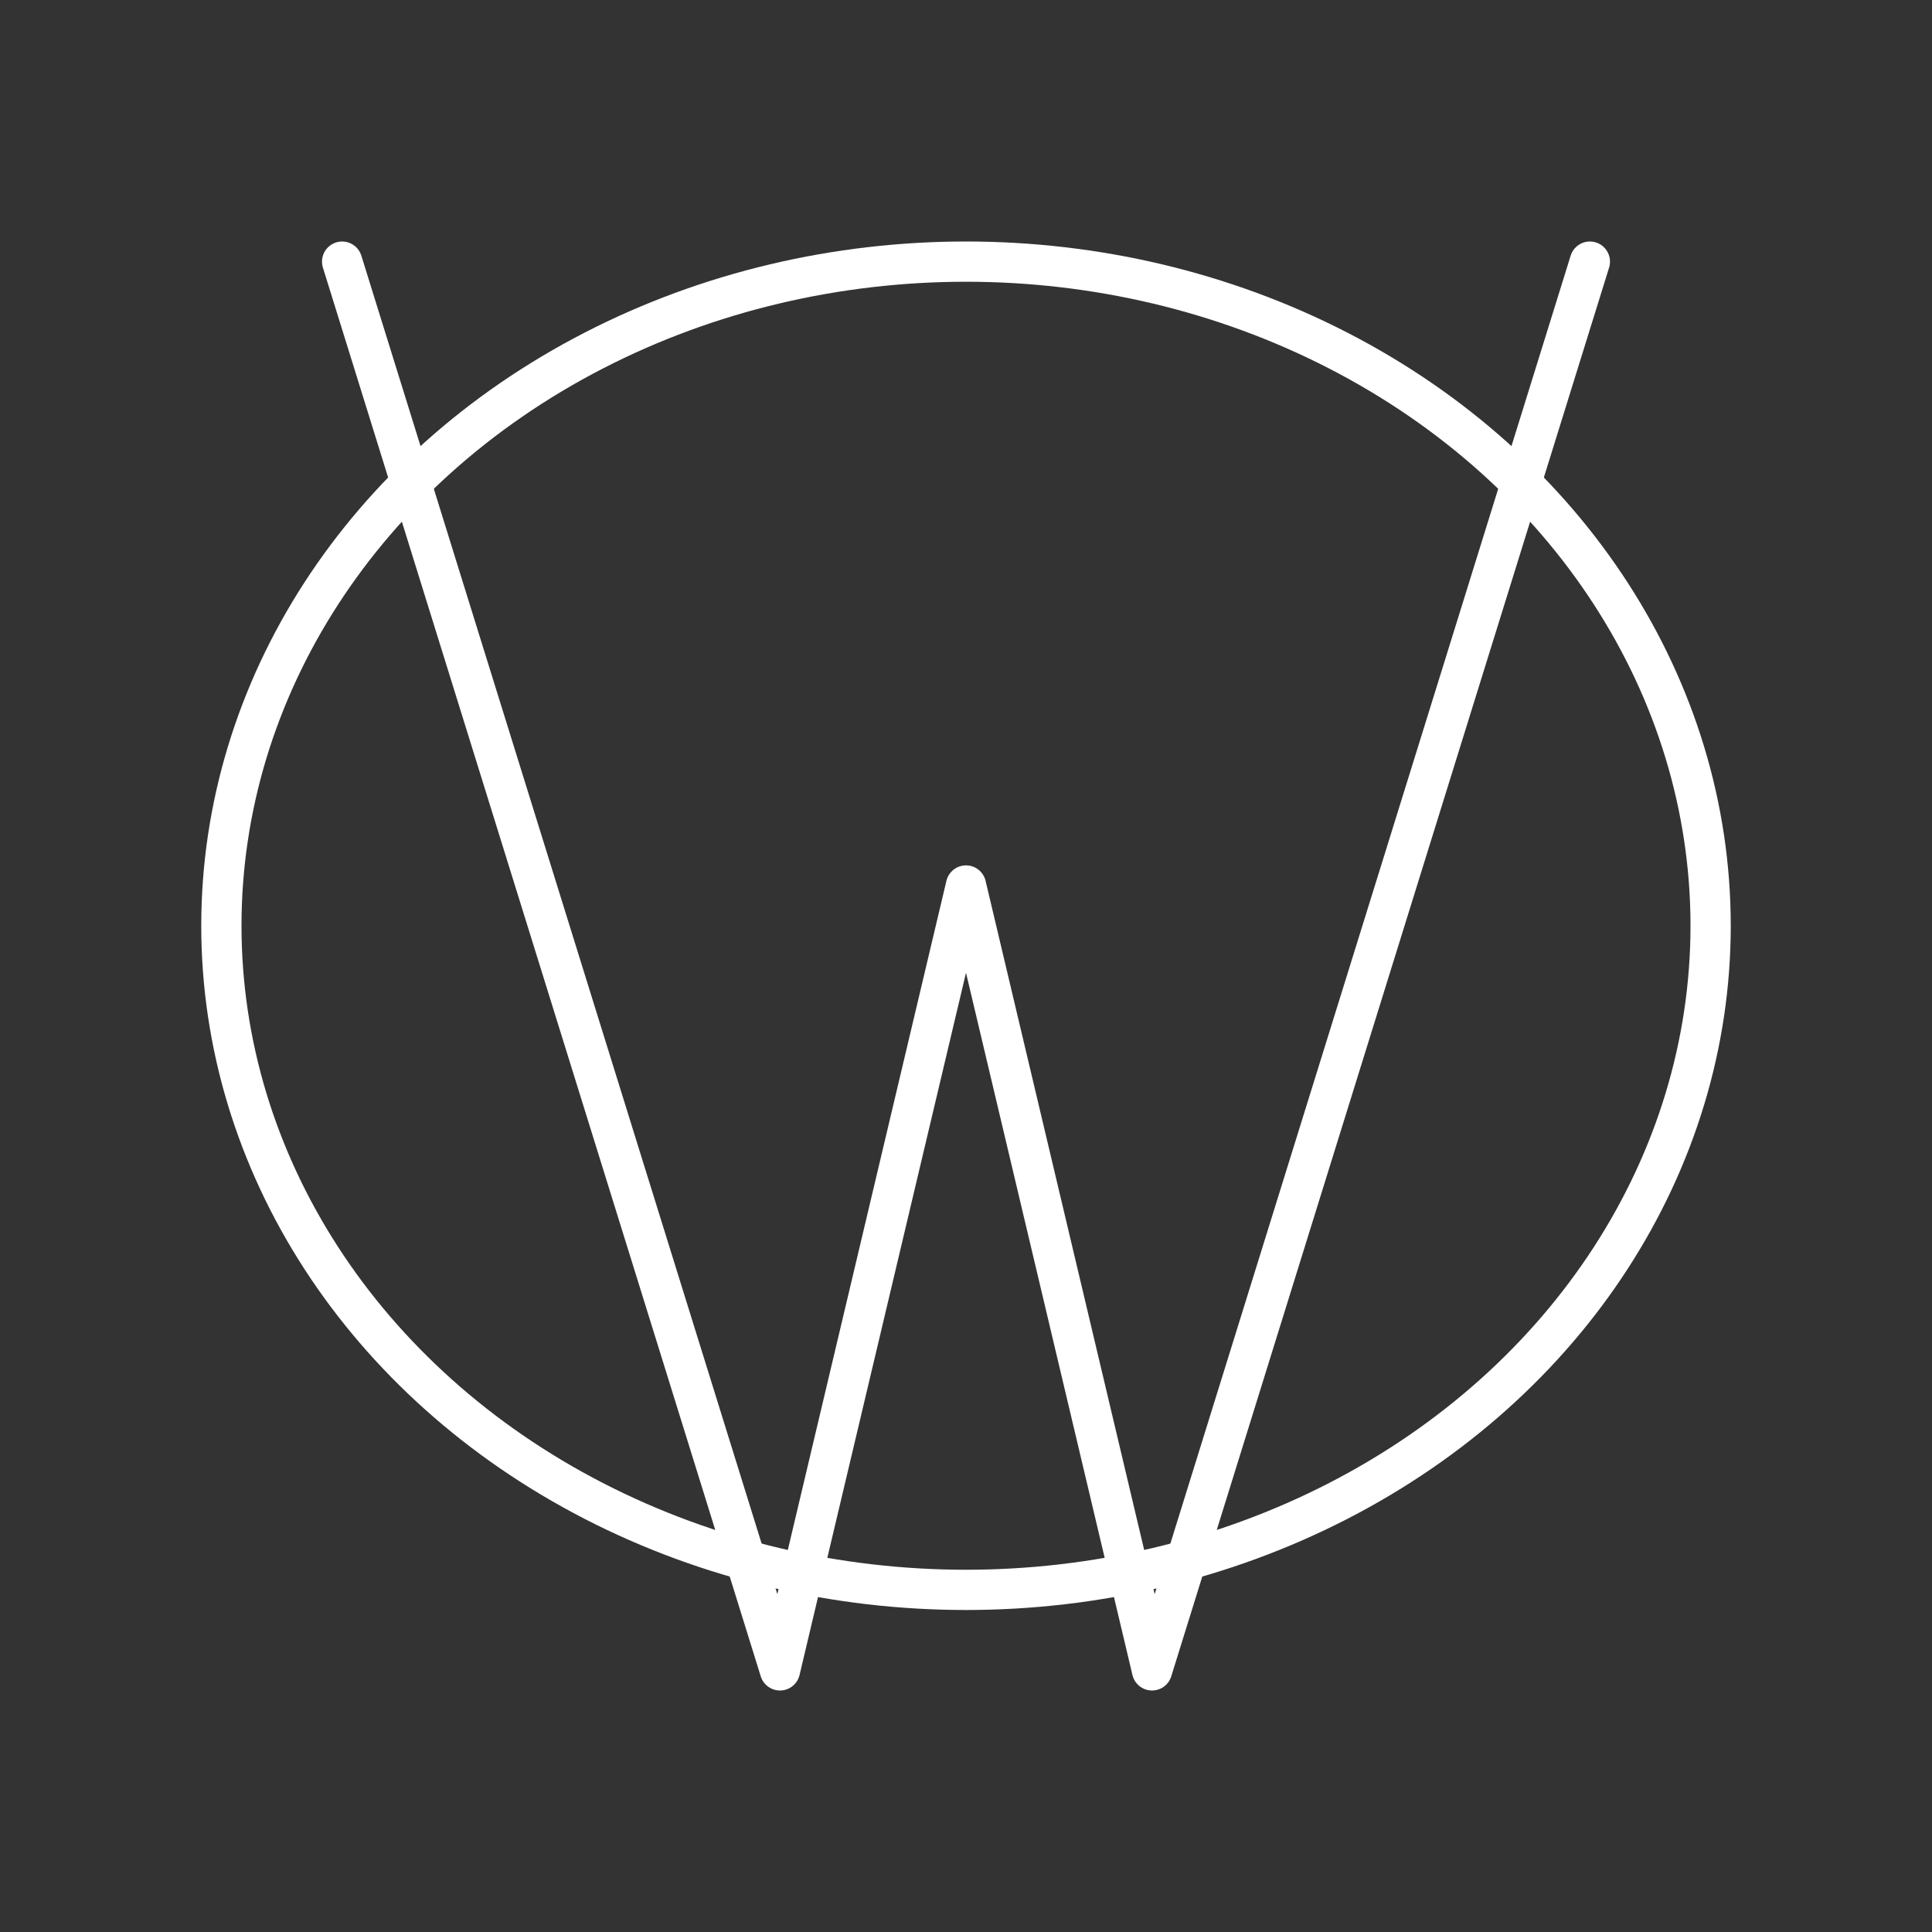
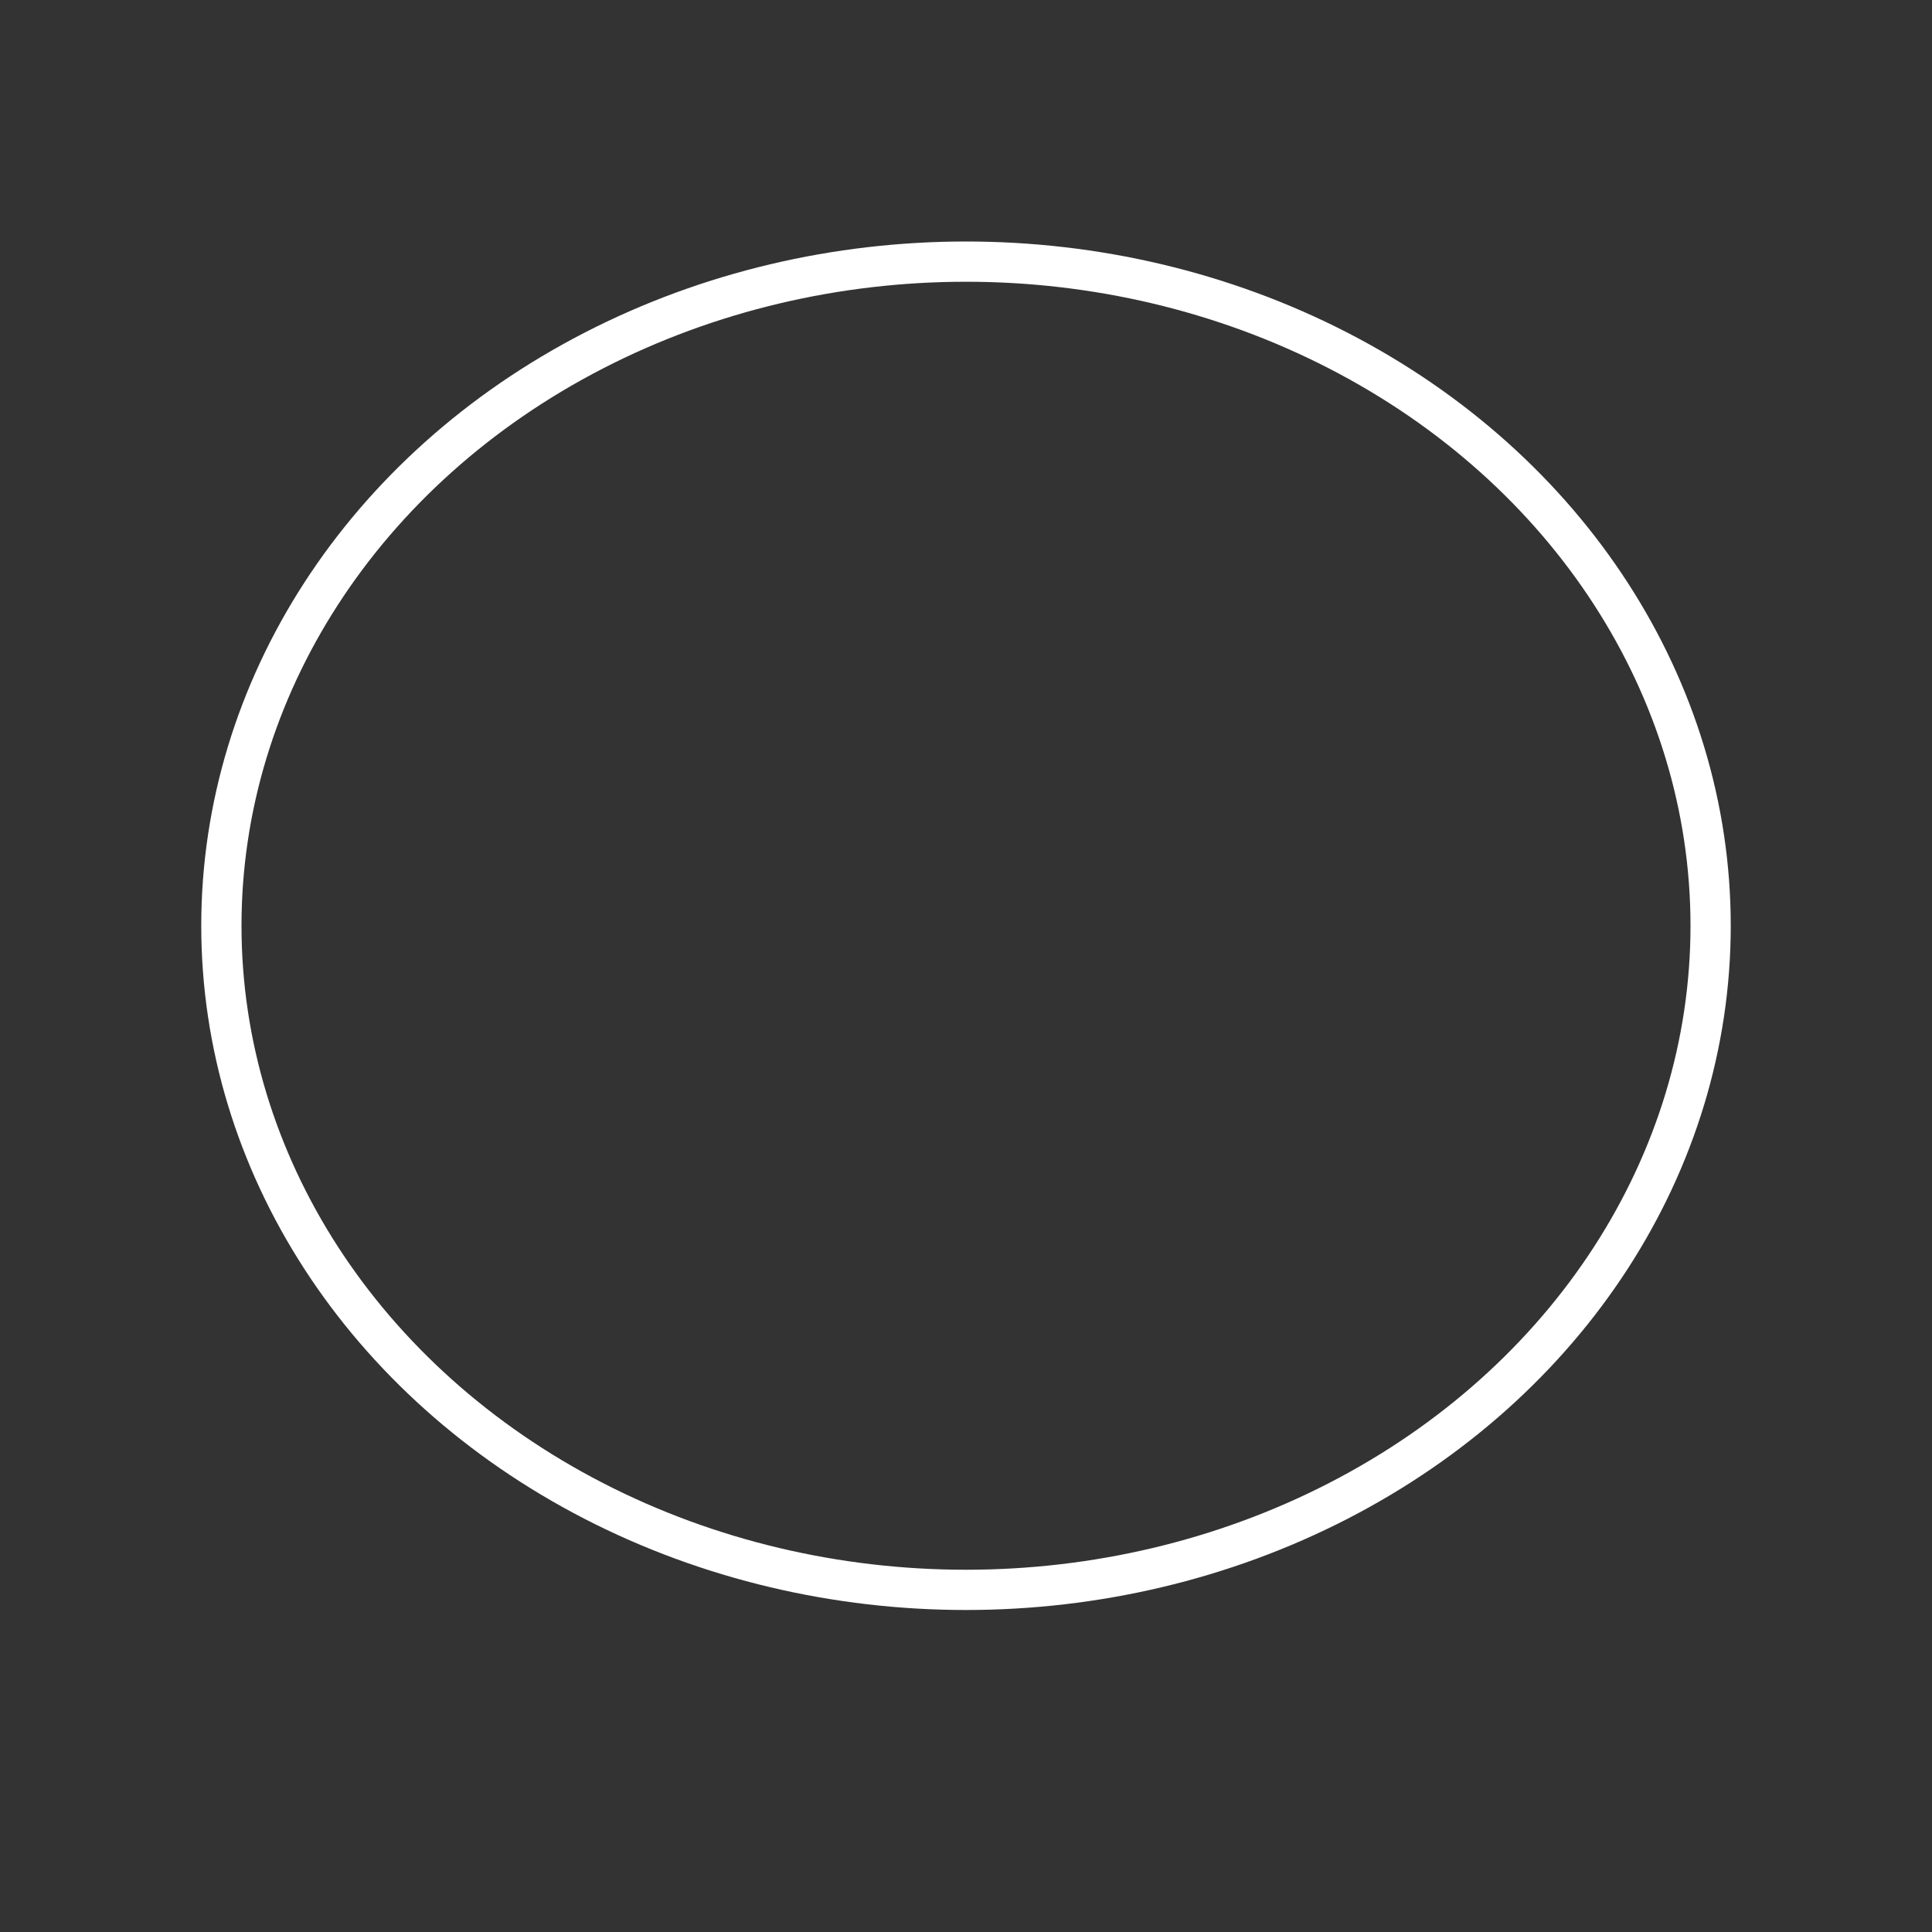
<svg xmlns="http://www.w3.org/2000/svg" id="b" viewBox="0 0 48 48">
  <rect x="0" y="0" width="48" height="48" fill="#333333" stroke="none" />
  <defs>
    <style>.e{fill:none;stroke:#fff;stroke-linecap:round;stroke-linejoin:round;}</style>
  </defs>
  <ellipse class="e" cx="24" cy="23" rx="18.5" ry="16.5" />
-   <path class="e" d="M39.5,6.5l-10.878,35-4.622-19.5-4.622,19.5L8.5,6.5" />
</svg>